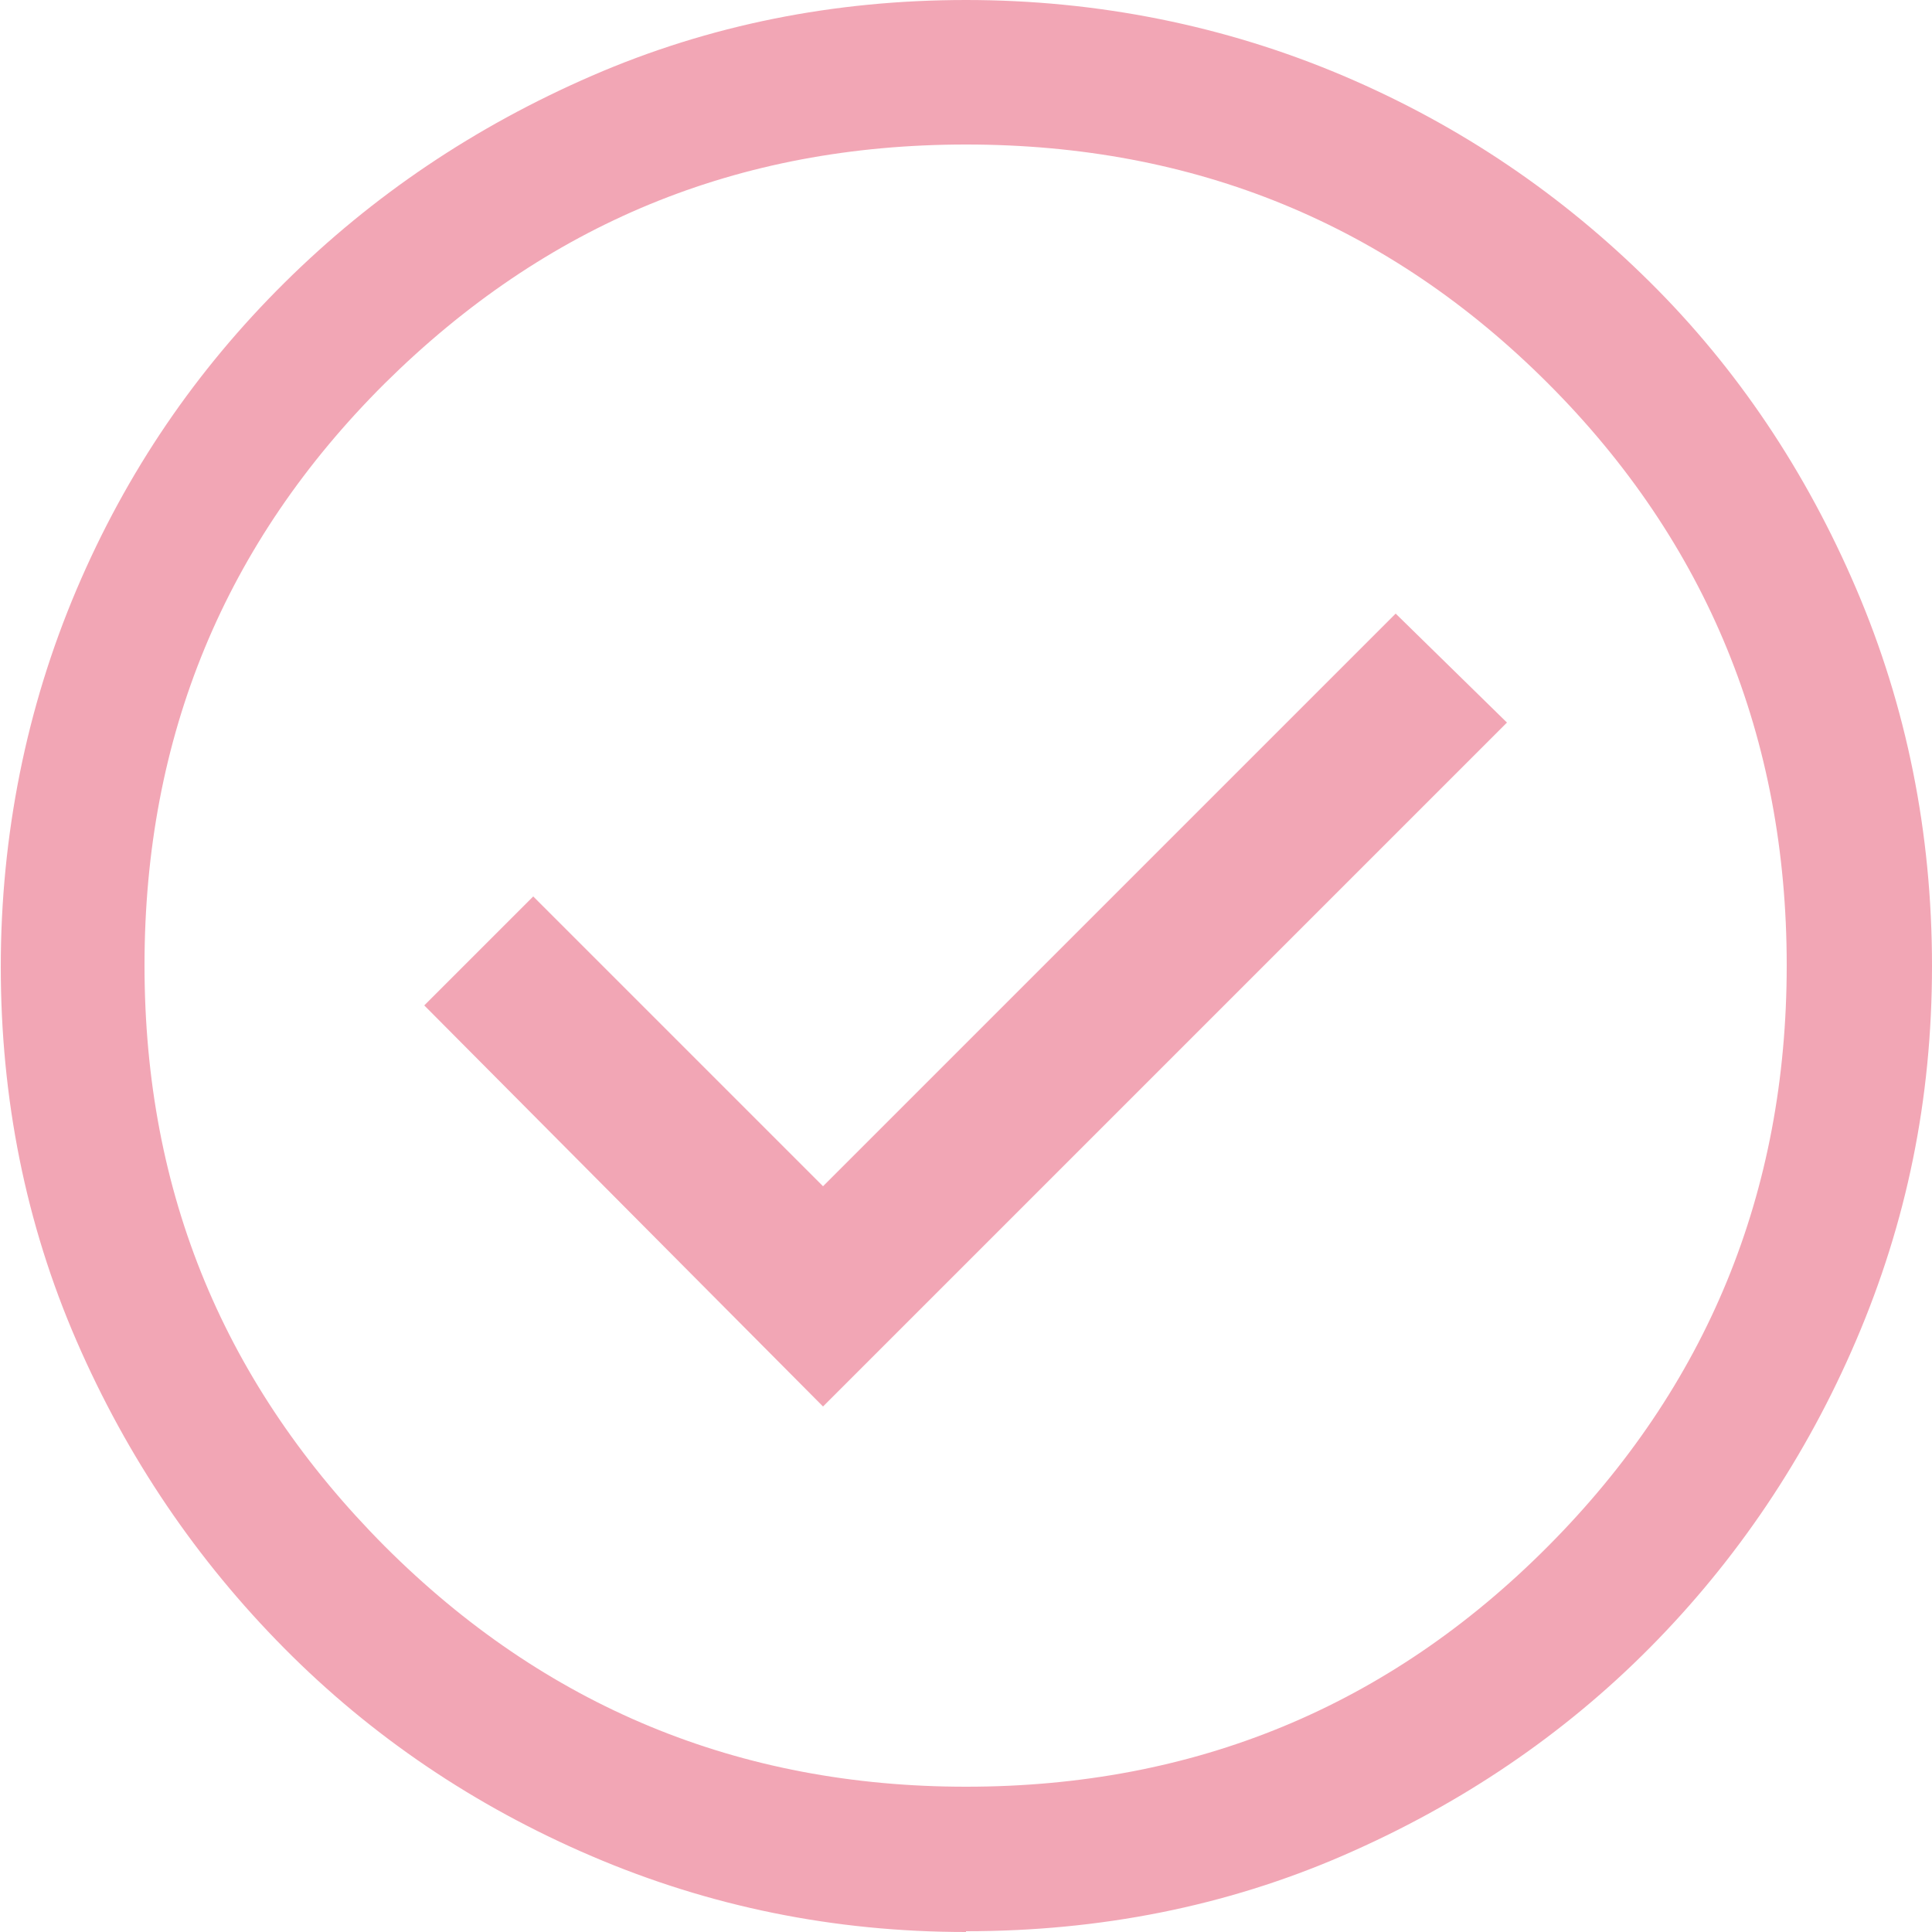
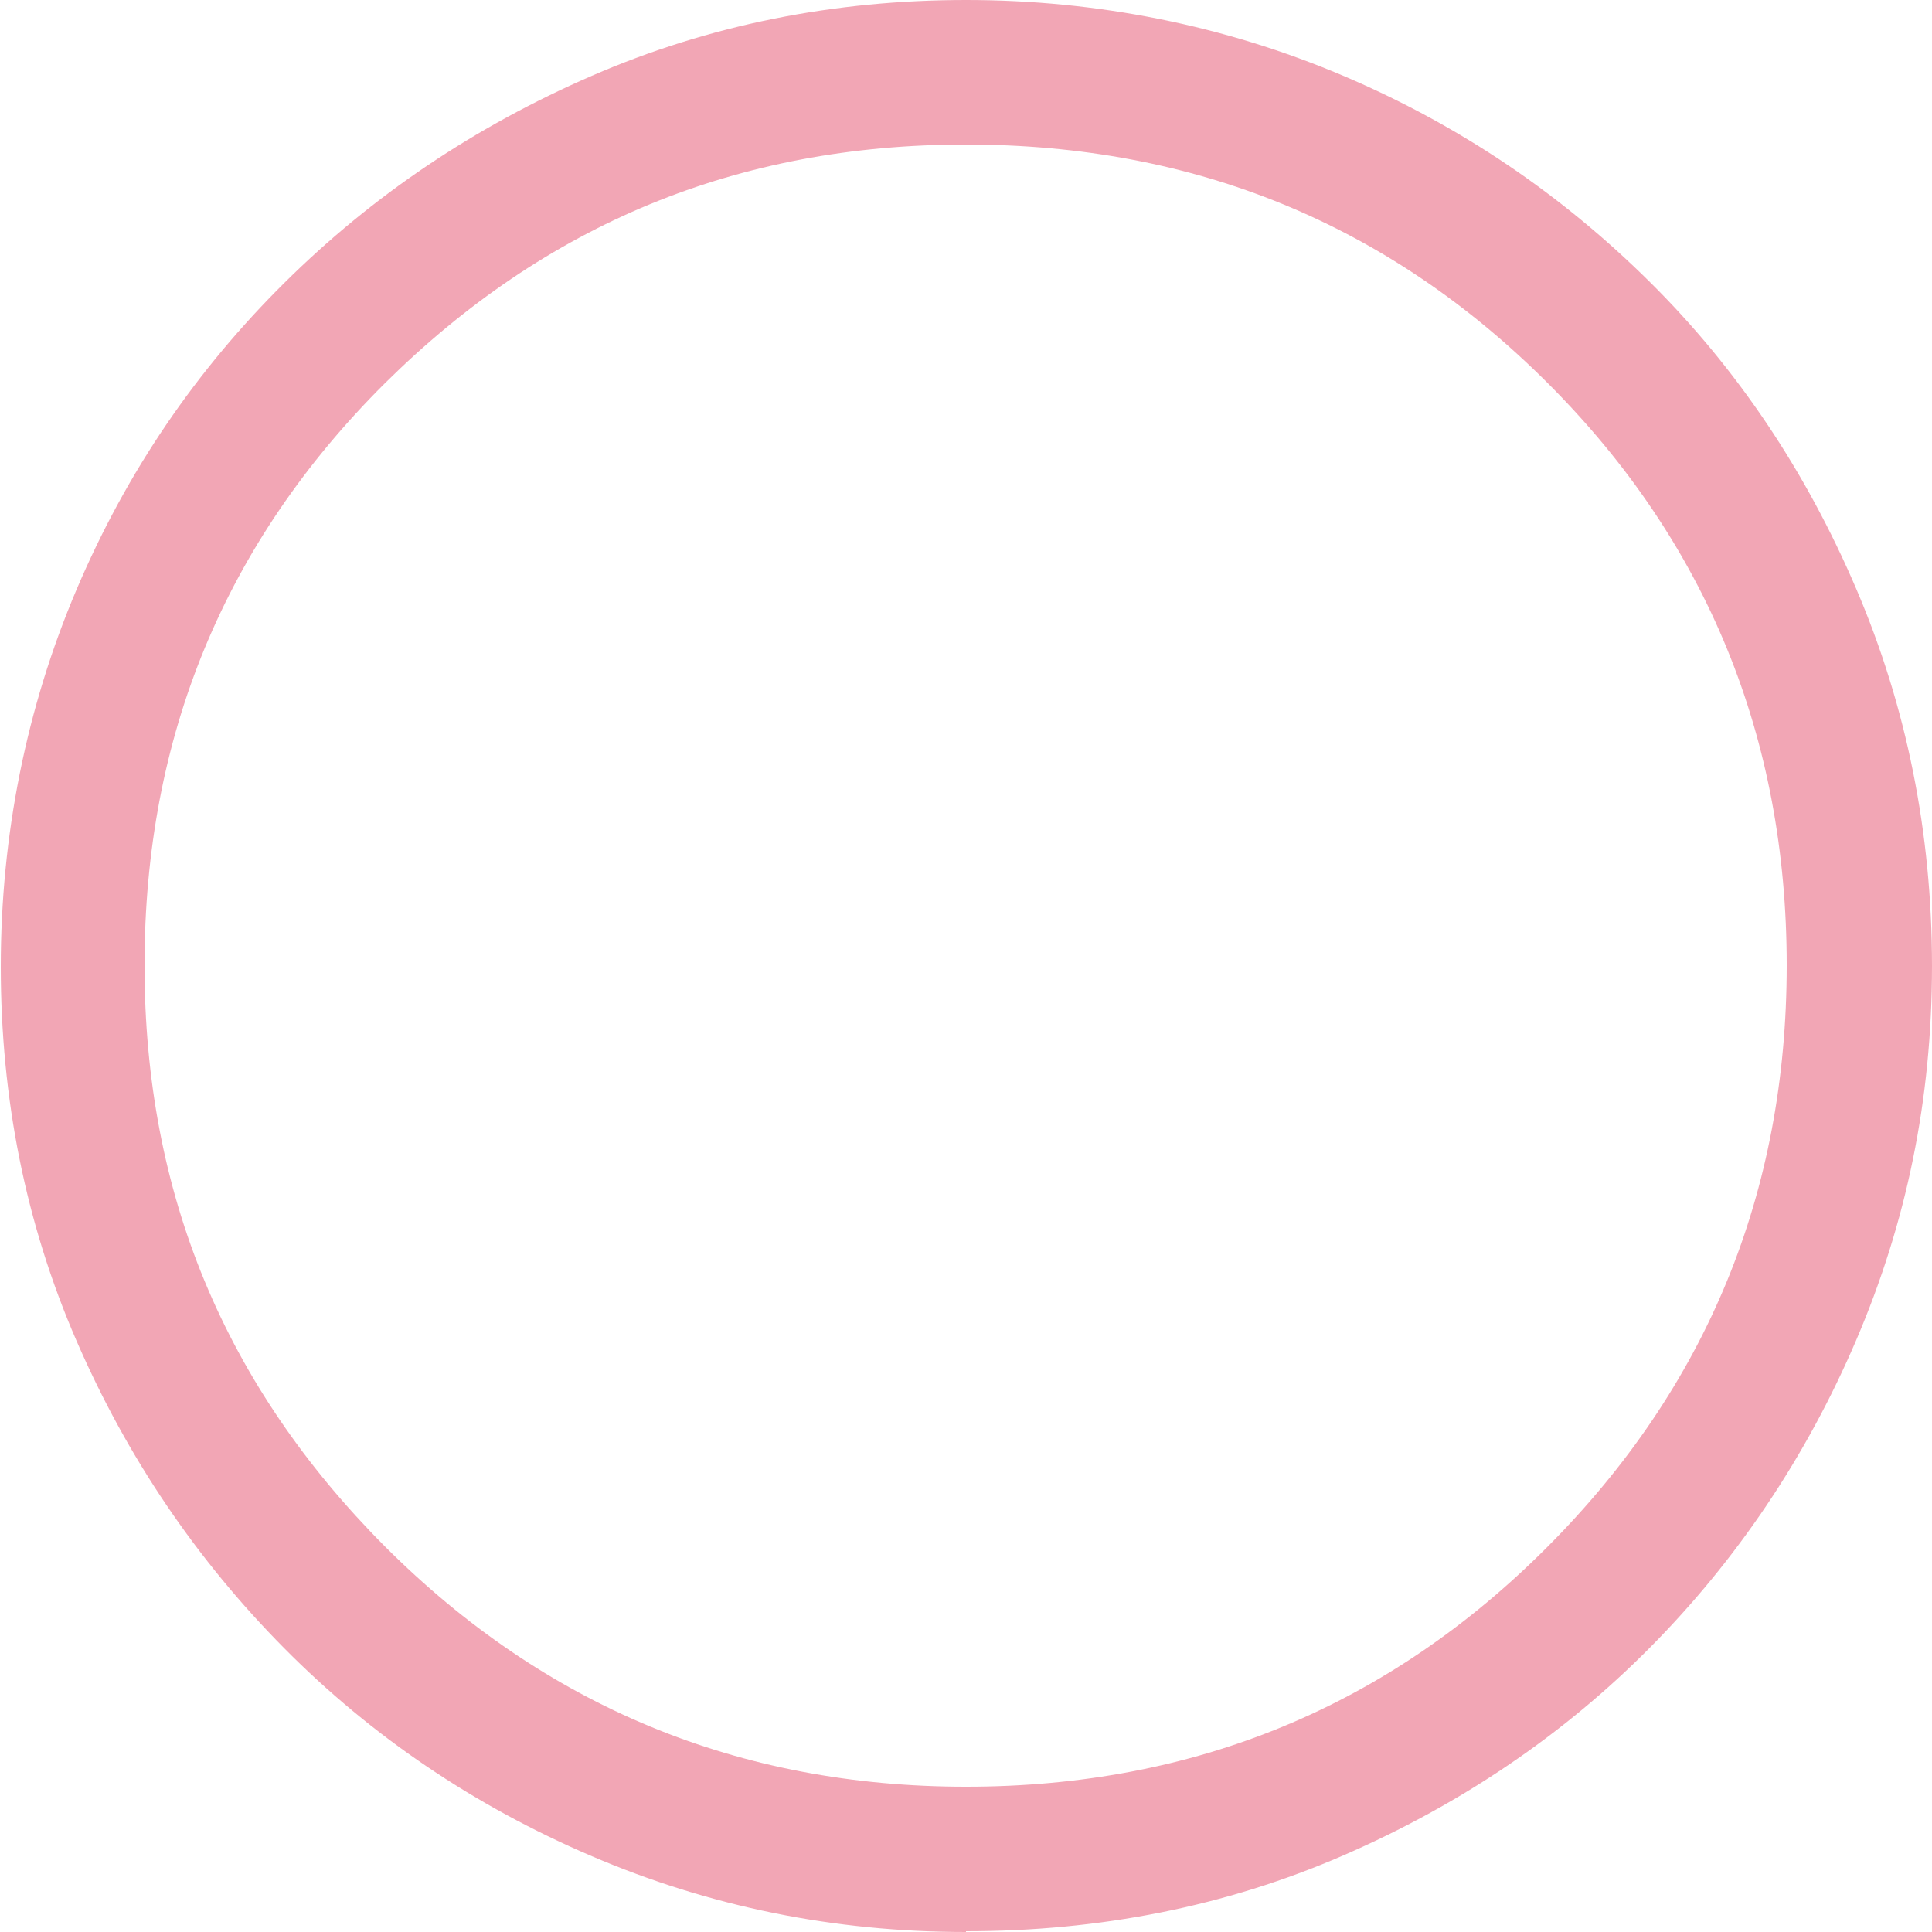
<svg xmlns="http://www.w3.org/2000/svg" id="_レイヤー_2" data-name="レイヤー 2" viewBox="0 0 25 25">
  <defs>
    <style>
      .cls-1 {
        fill: #f2a6b5;
      }
    </style>
  </defs>
  <g id="_レイヤー_1-2" data-name="レイヤー 1">
-     <path class="cls-1" d="m10.66,18.19l8.84-8.84-1.44-1.41-7.41,7.41-3.75-3.75-1.41,1.41,5.16,5.19Zm1.84,6.81c-1.71,0-3.32-.33-4.84-.98s-2.85-1.55-3.98-2.69-2.03-2.46-2.69-3.98-.98-3.14-.98-4.84.33-3.35.98-4.88,1.55-2.84,2.69-3.97S6.14,1.64,7.66.98s3.14-.98,4.84-.98,3.35.33,4.88.98,2.84,1.55,3.97,2.67,2.02,2.45,2.67,3.97.98,3.15.98,4.88-.33,3.32-.98,4.84-1.55,2.85-2.67,3.98-2.45,2.03-3.97,2.69-3.15.98-4.88.98Zm0-1.88c2.96,0,5.47-1.04,7.53-3.11s3.09-4.58,3.09-7.52-1.03-5.47-3.09-7.53-4.57-3.09-7.53-3.09-5.44,1.03-7.52,3.09c-2.07,2.06-3.11,4.57-3.11,7.53s1.04,5.44,3.11,7.52c2.07,2.07,4.58,3.11,7.52,3.11Z" />
+     <path class="cls-1" d="m10.66,18.19Zm1.84,6.81c-1.71,0-3.32-.33-4.84-.98s-2.85-1.55-3.98-2.69-2.03-2.46-2.69-3.98-.98-3.14-.98-4.84.33-3.35.98-4.88,1.55-2.84,2.69-3.97S6.14,1.64,7.66.98s3.14-.98,4.84-.98,3.35.33,4.88.98,2.84,1.55,3.97,2.67,2.02,2.45,2.67,3.97.98,3.15.98,4.88-.33,3.32-.98,4.84-1.55,2.85-2.67,3.98-2.45,2.03-3.97,2.69-3.15.98-4.88.98Zm0-1.88c2.96,0,5.47-1.04,7.53-3.11s3.09-4.58,3.09-7.52-1.03-5.47-3.09-7.53-4.57-3.09-7.53-3.09-5.44,1.03-7.52,3.09c-2.07,2.06-3.11,4.57-3.11,7.53s1.04,5.44,3.11,7.52c2.07,2.07,4.58,3.11,7.52,3.11Z" />
  </g>
</svg>